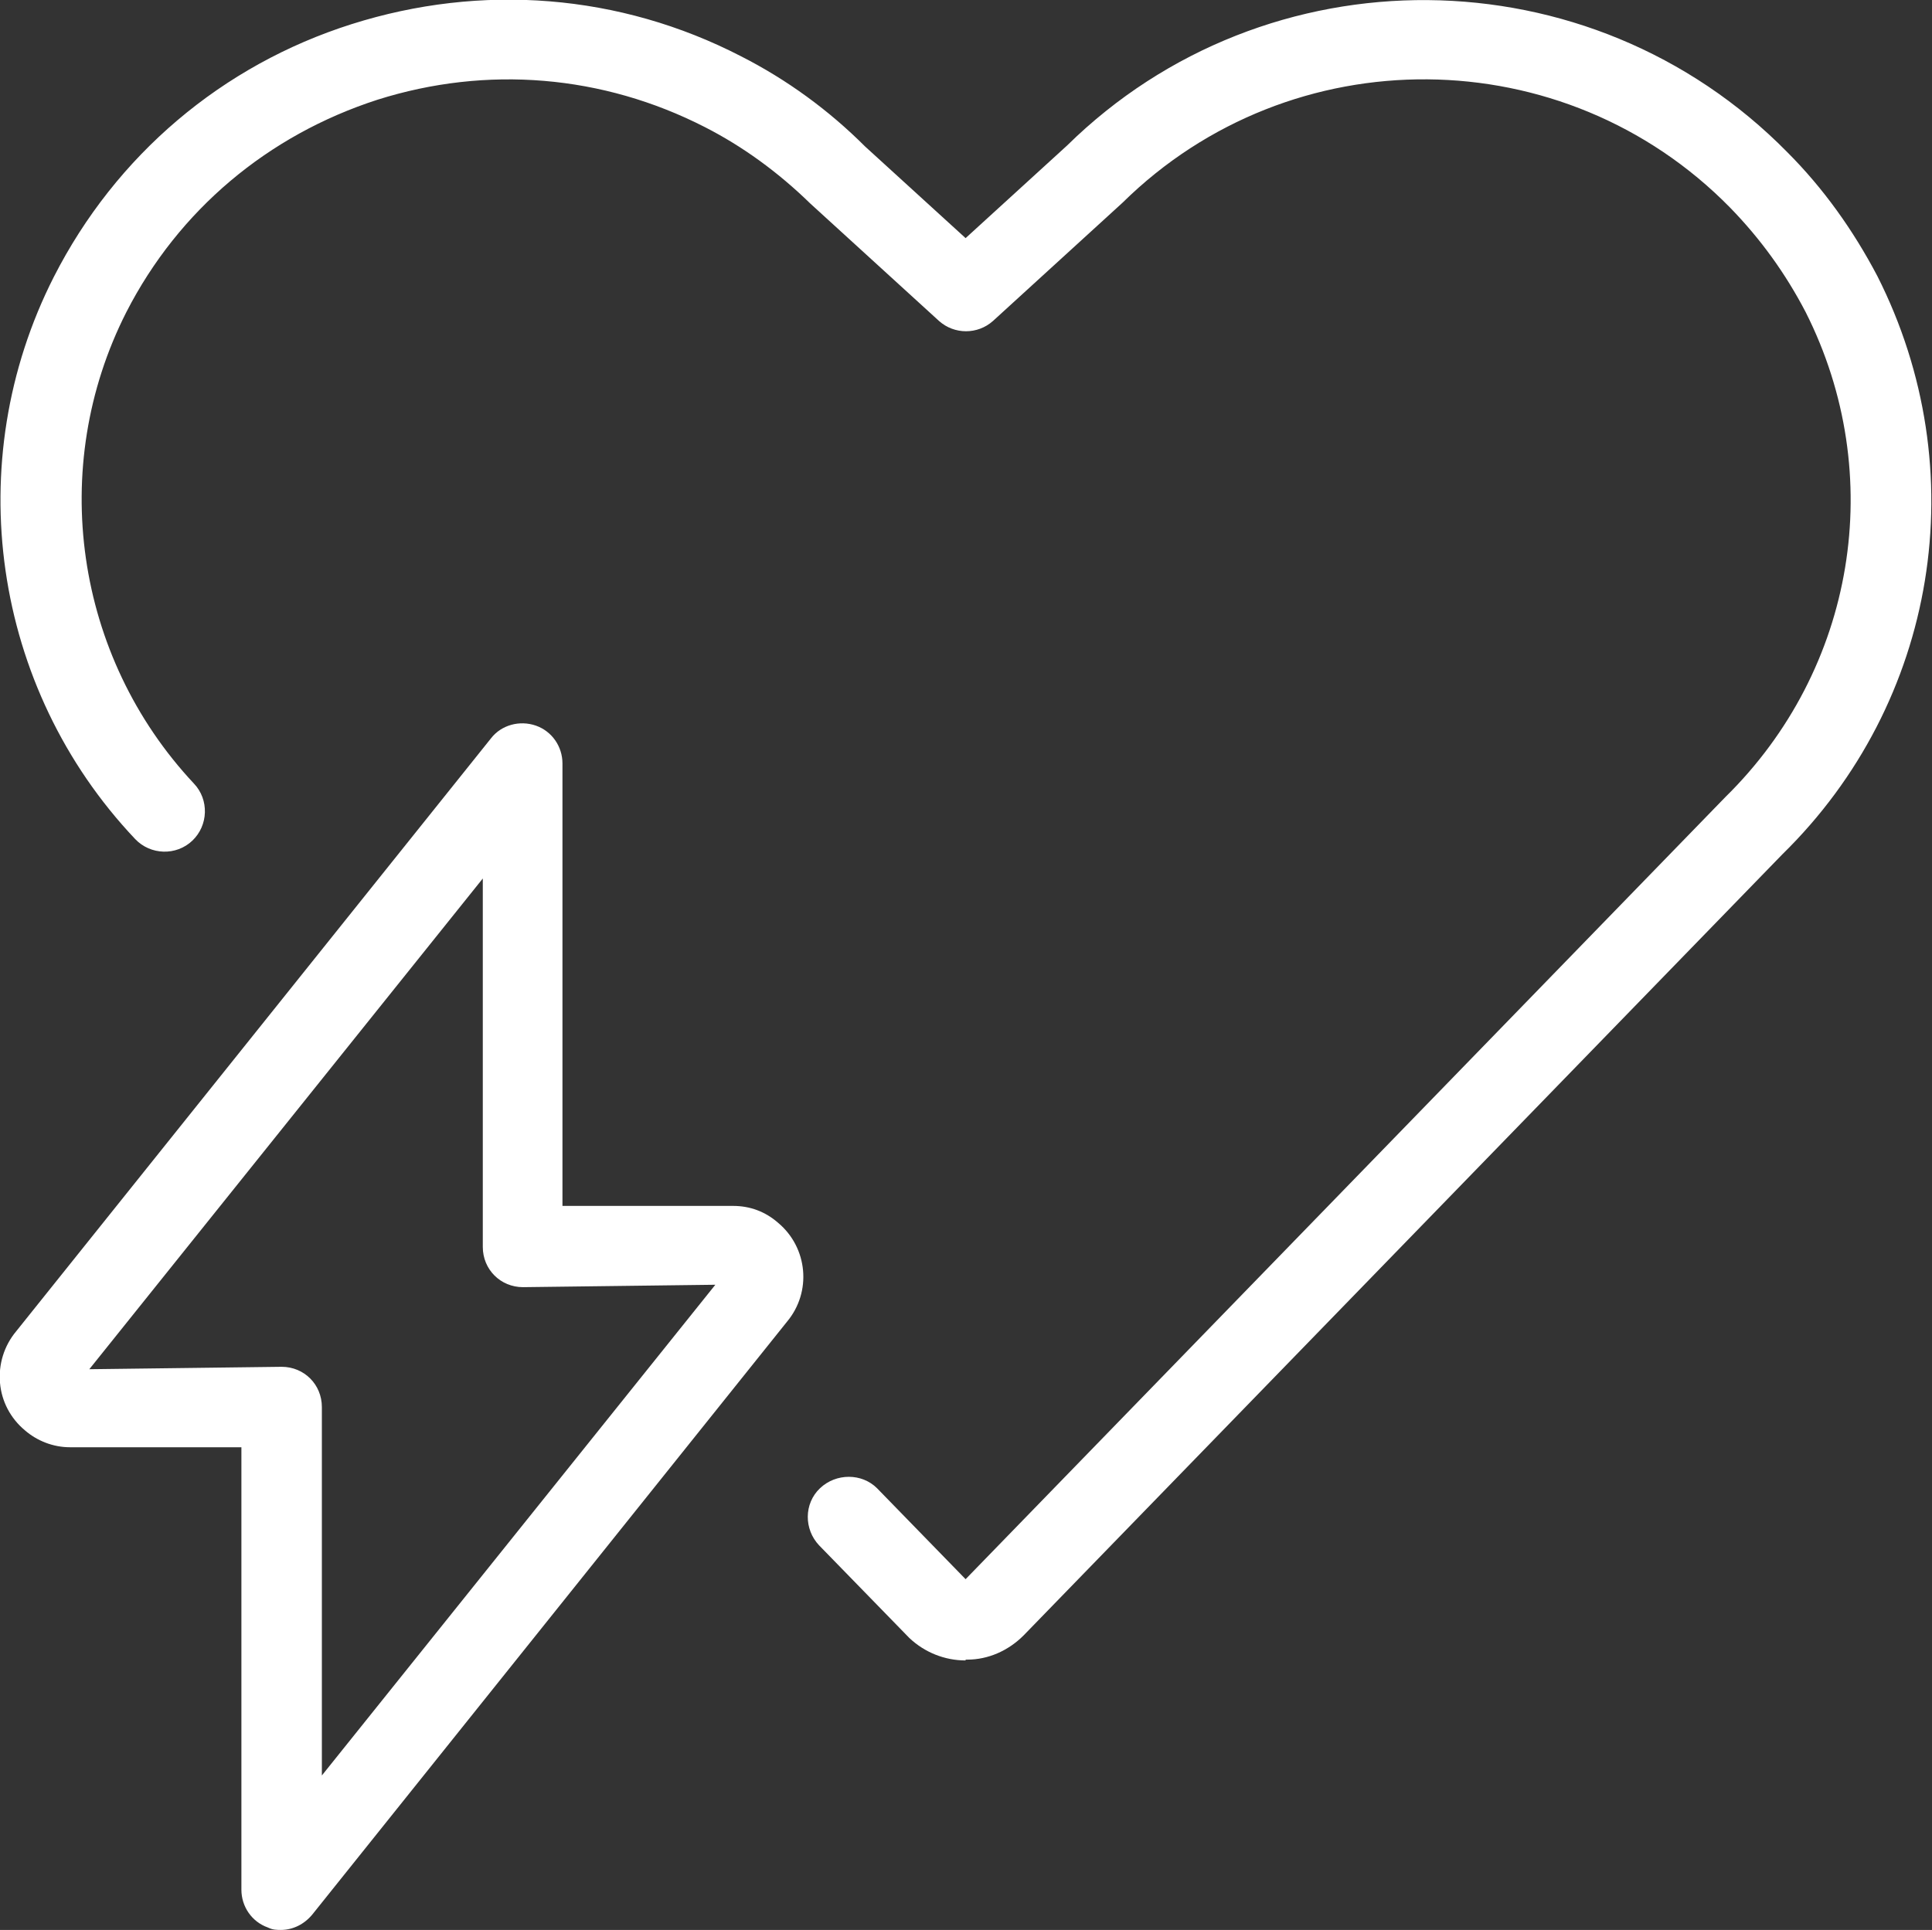
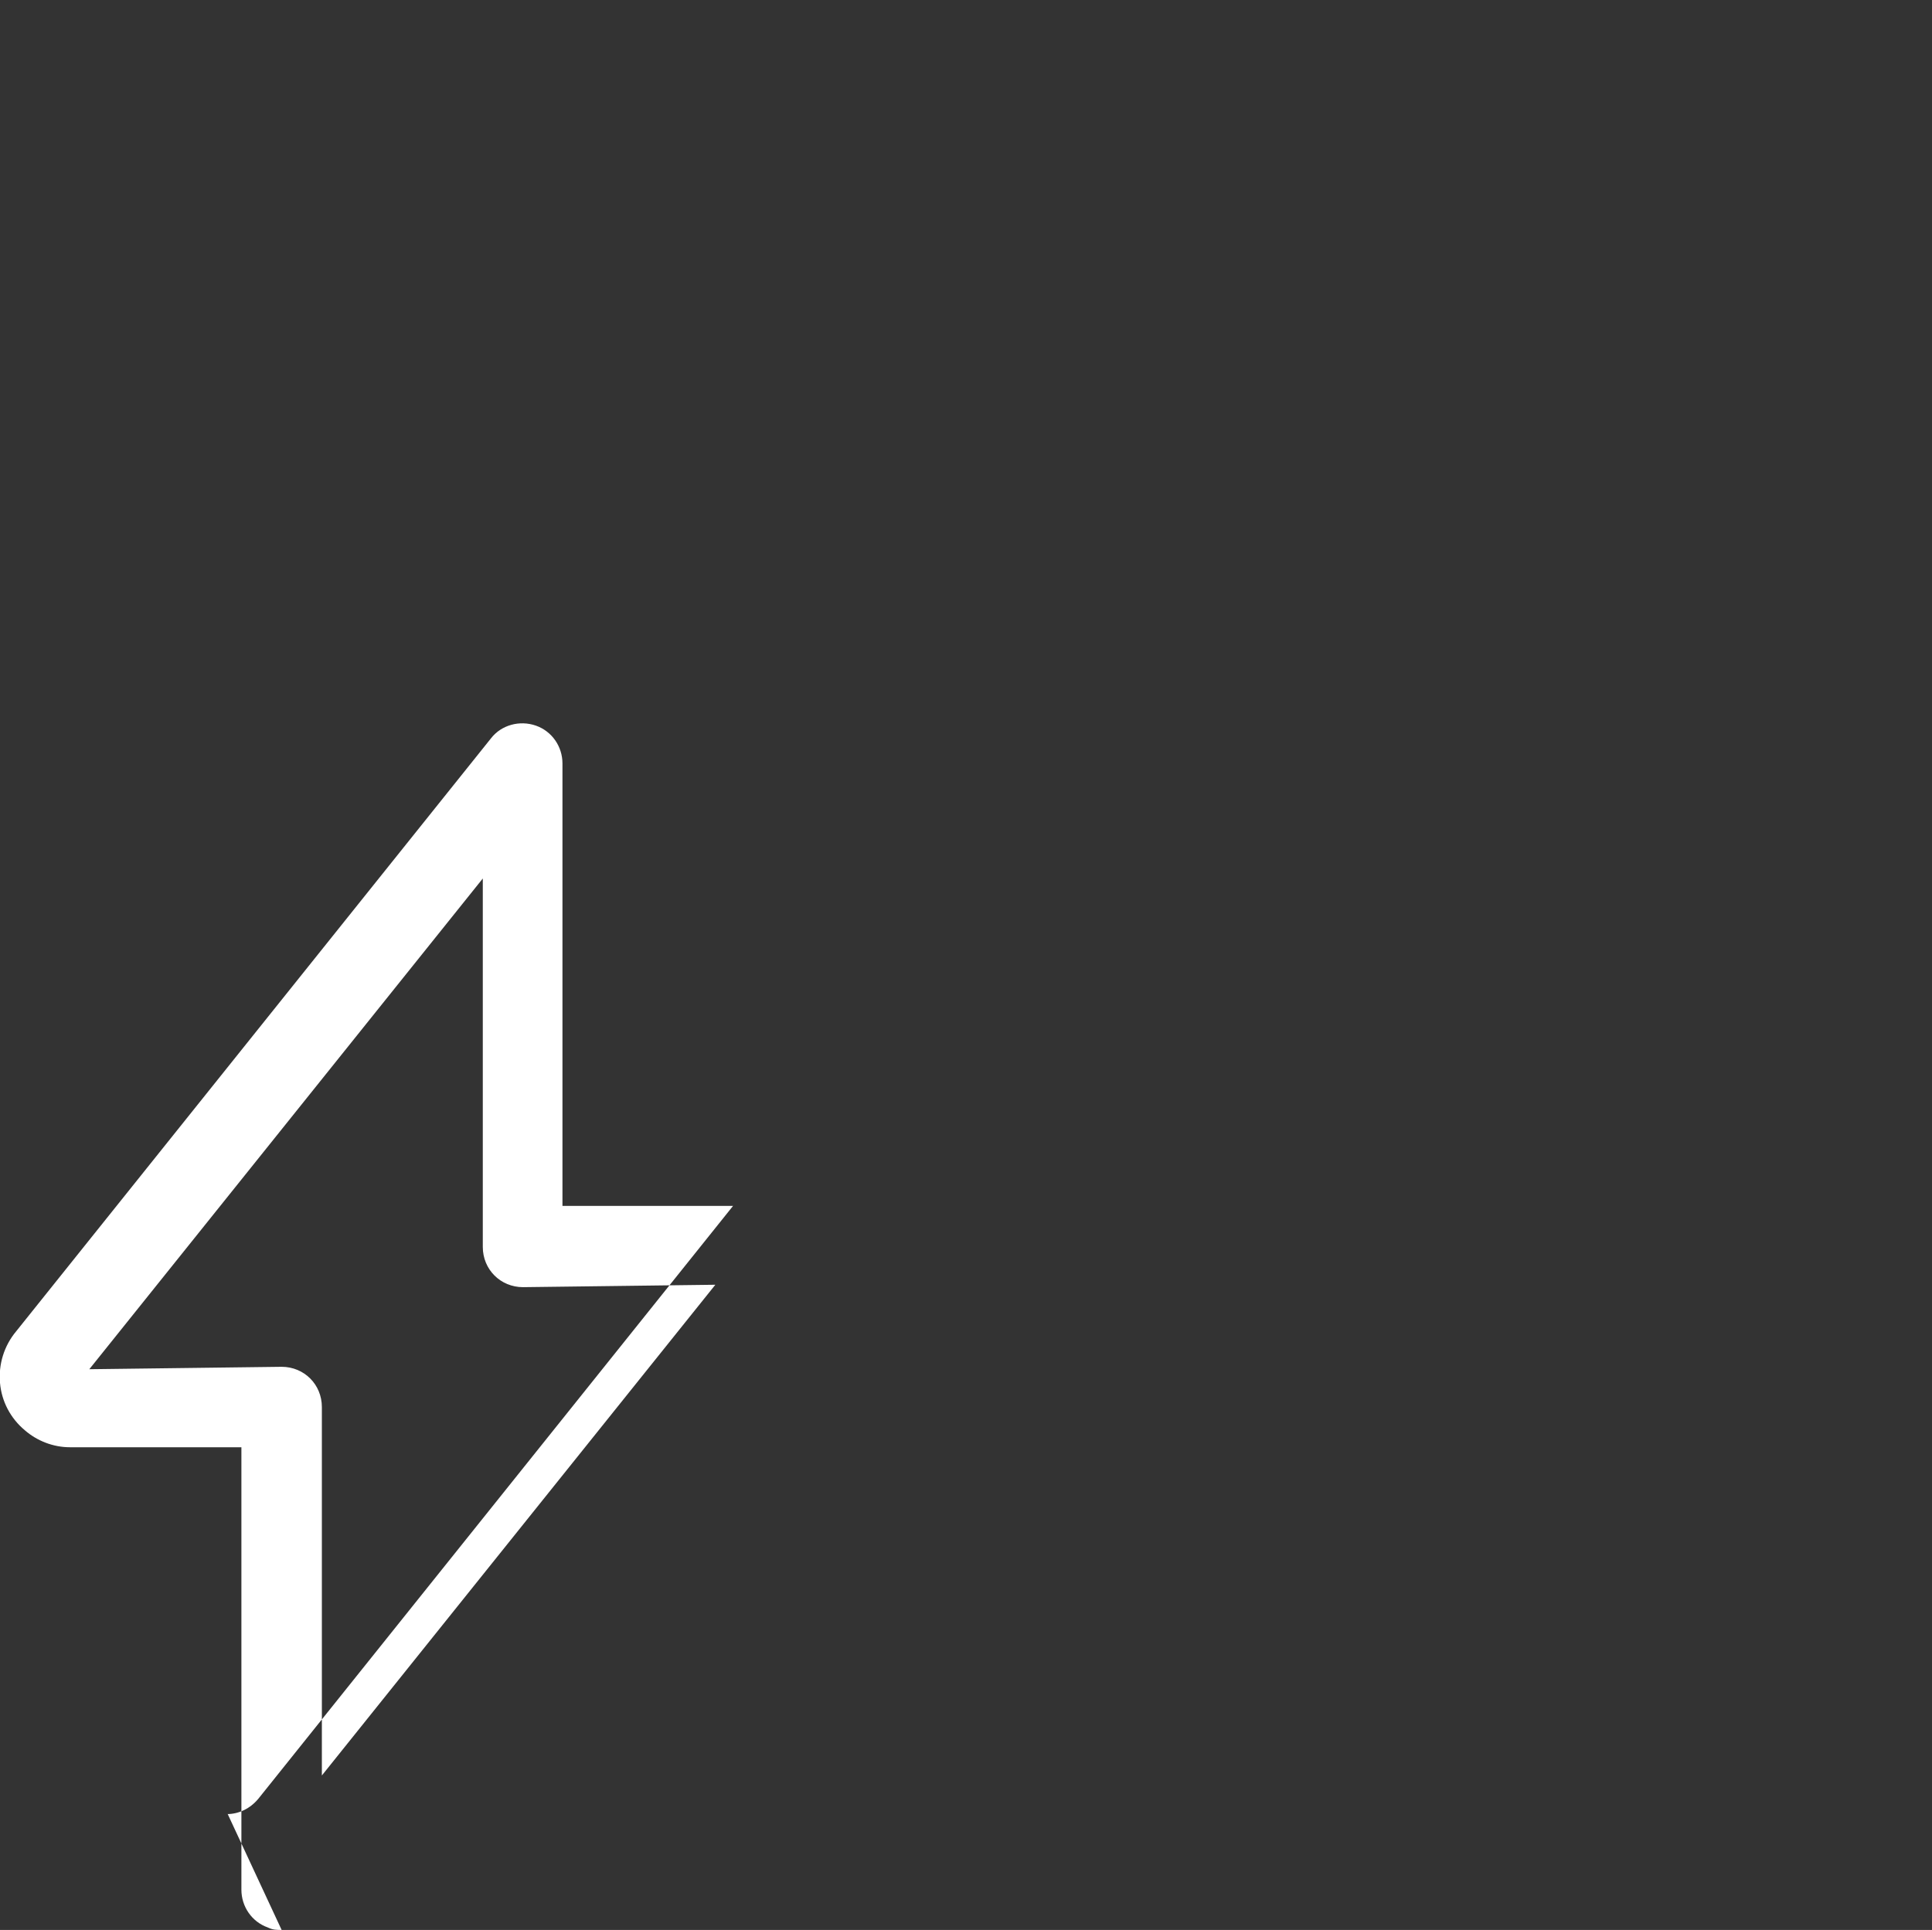
<svg xmlns="http://www.w3.org/2000/svg" id="Safety-Heart-Electricity--Streamline-Ultimate" viewBox="0 0 24.01 23.99">
  <rect x="0" y="0" width="24.01" height="23.99" fill="#333333" stroke="none" />
-   <path d="M12,20.64c-.26,0-.51-.1-.7-.28l-1.12-1.15c-.19-.2-.19-.52.01-.71.2-.19.52-.19.71,0l1.1,1.13,9.44-9.72c1.62-1.59,2.02-4.01,1-6.03-.25-.48-.56-.91-.94-1.3-2.06-2.1-5.45-2.13-7.55-.06l-1.61,1.47c-.19.17-.48.17-.67,0l-1.6-1.46c-.4-.39-.84-.71-1.31-.95-1.27-.65-2.71-.77-4.07-.34-1.36.44-2.47,1.37-3.12,2.64-.98,1.93-.64,4.28.84,5.86.19.2.18.52-.02.71-.2.19-.52.18-.71-.02C-.1,8.55-.5,5.74.67,3.44,1.44,1.93,2.76.81,4.37.3c1.61-.51,3.33-.38,4.84.4.57.29,1.09.67,1.54,1.12l1.25,1.14,1.26-1.15c2.48-2.44,6.5-2.41,8.95.08.45.45.82.97,1.12,1.54,1.22,2.41.75,5.3-1.18,7.19l-9.43,9.71c-.19.19-.44.3-.7.3h-.02,0Z" style="fill:#fff;" />
-   <path d="M3.5,23.99c-.06,0-.11,0-.17-.03-.2-.07-.33-.26-.33-.47v-5.5H.87c-.21,0-.41-.08-.56-.21-.18-.15-.29-.36-.31-.59-.02-.23.05-.46.2-.64l5.9-7.37c.13-.17.36-.23.56-.16s.33.26.33.47v5.5h2.12c.21,0,.4.07.56.21.37.31.42.86.11,1.23l-5.9,7.37c-.1.12-.24.19-.39.19h.01ZM3.5,16.99c.28,0,.5.22.5.5v4.58l4.89-6.1-2.39.03c-.28,0-.5-.22-.5-.5v-4.58l-4.89,6.1s2.39-.03,2.39-.03ZM.98,17.19h0ZM9.02,15.8h0Z" style="fill:#fff;" />
+   <path d="M3.5,23.99c-.06,0-.11,0-.17-.03-.2-.07-.33-.26-.33-.47v-5.5H.87c-.21,0-.41-.08-.56-.21-.18-.15-.29-.36-.31-.59-.02-.23.05-.46.2-.64l5.9-7.37c.13-.17.36-.23.56-.16s.33.26.33.47v5.5h2.12l-5.9,7.37c-.1.12-.24.19-.39.19h.01ZM3.5,16.99c.28,0,.5.22.5.5v4.58l4.89-6.1-2.39.03c-.28,0-.5-.22-.5-.5v-4.58l-4.89,6.1s2.39-.03,2.39-.03ZM.98,17.19h0ZM9.02,15.8h0Z" style="fill:#fff;" />
</svg>